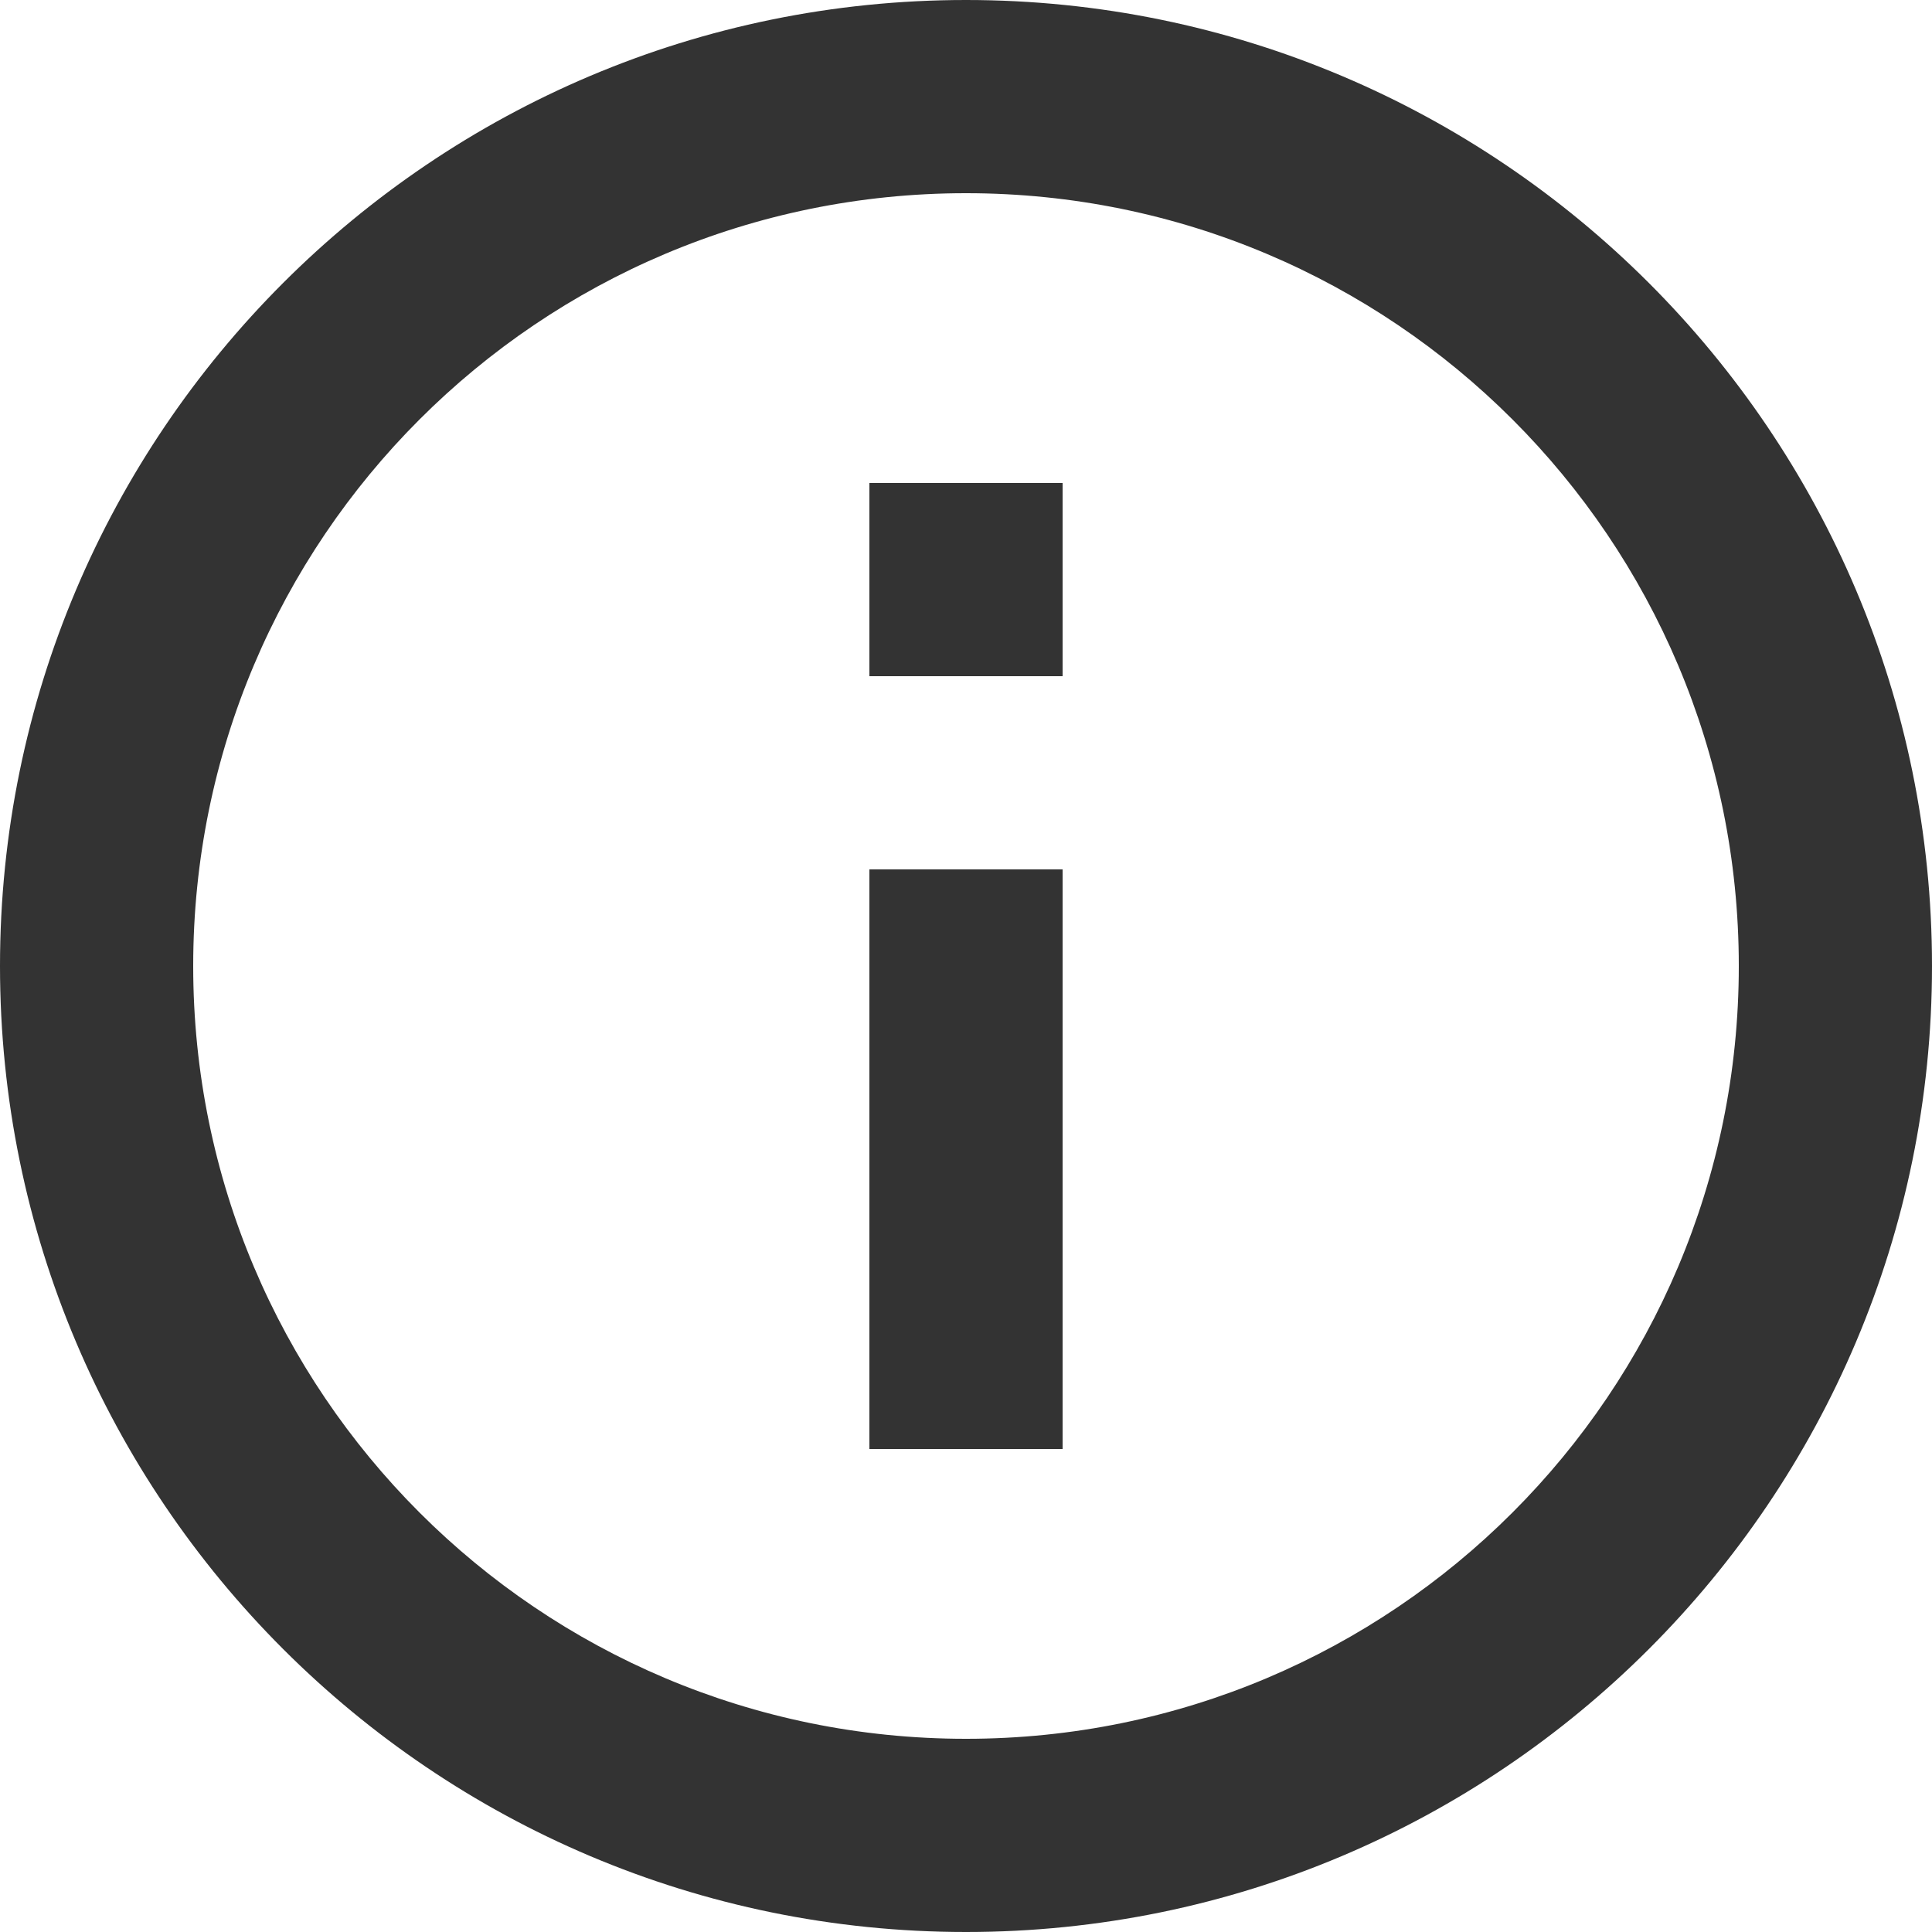
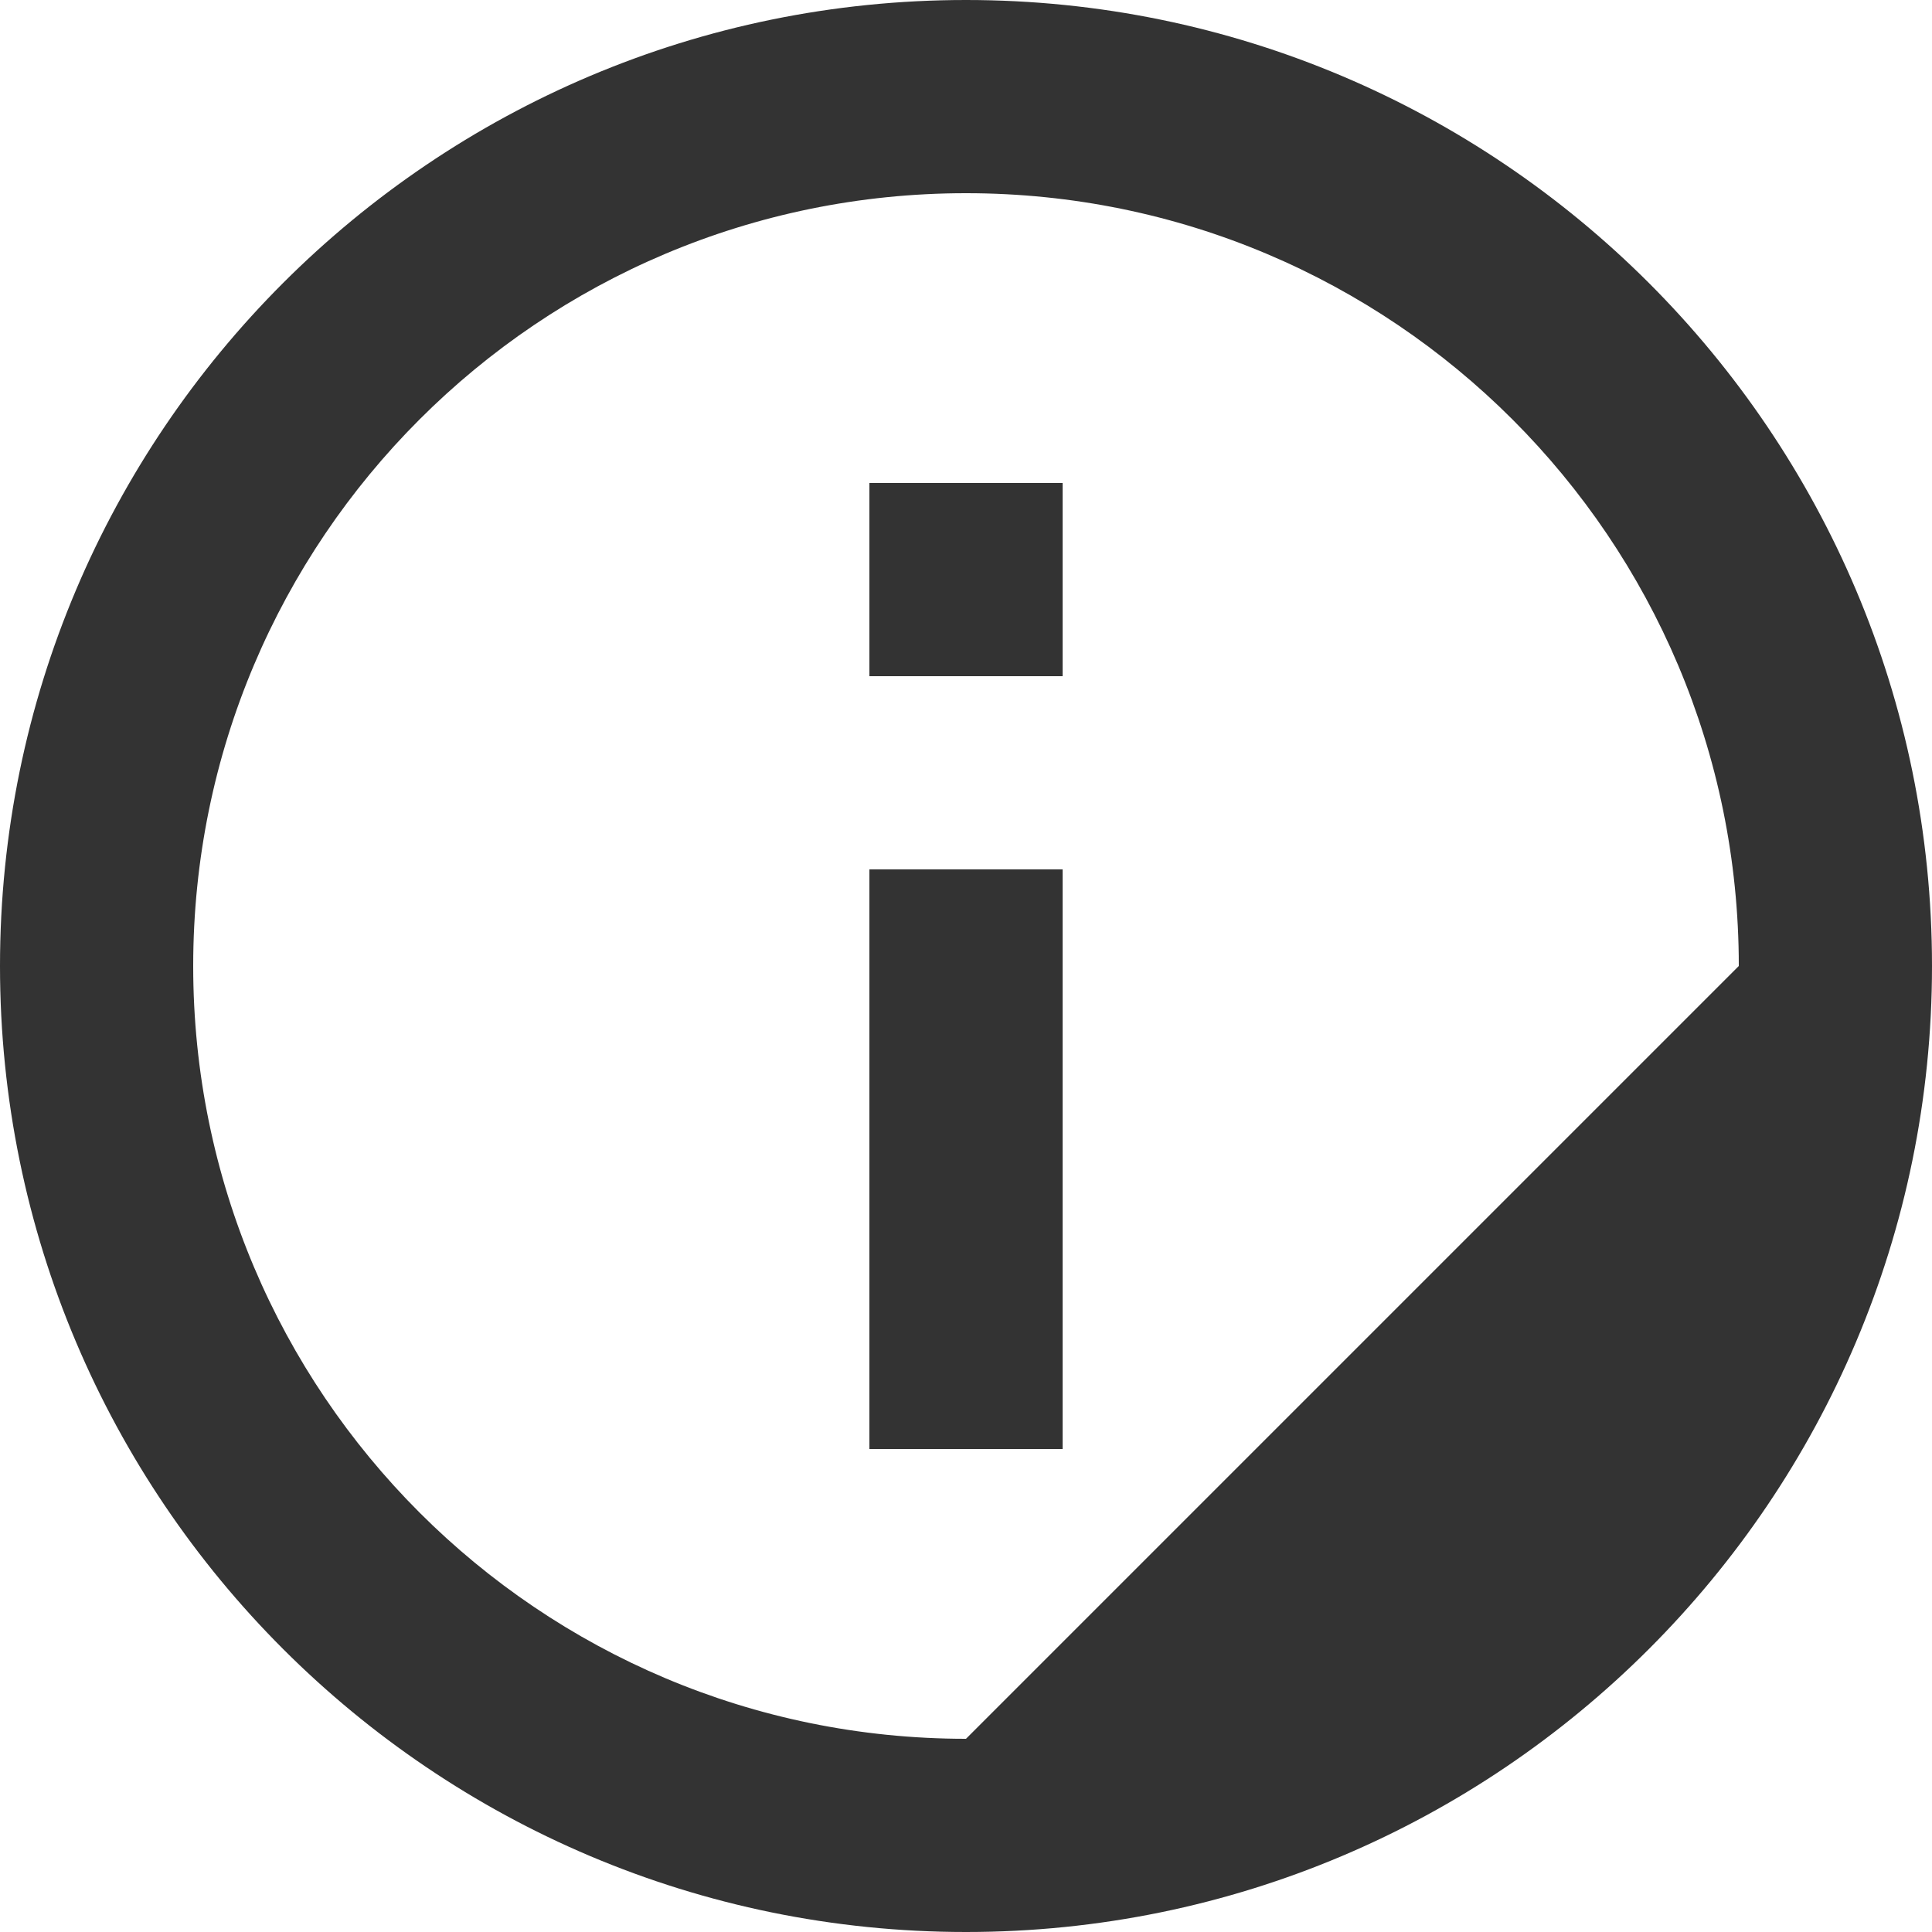
<svg xmlns="http://www.w3.org/2000/svg" x="0px" y="0px" viewBox="0 0 100 100" width="100" height="100">
  <style type="text/css">
	.st0{fill:#333333;}
</style>
-   <path id="パス_1380" class="st0" d="M45,25h10v10H45V25z M45,45h10v30H45V45z M50,0C22.4,0,0,22.4,0,50s22.4,50,50,50  s50-22.4,50-50S77.6,0,50,0z M50,90c-22.1,0-40-17.9-40-40s17.9-40,40-40s40,17.9,40,40C90,72.1,72.1,90,50,90z" />
+   <path id="パス_1380" class="st0" d="M45,25h10v10H45V25z M45,45h10v30H45V45z M50,0C22.4,0,0,22.4,0,50s22.4,50,50,50  s50-22.4,50-50S77.6,0,50,0z M50,90c-22.1,0-40-17.9-40-40s17.9-40,40-40s40,17.9,40,40z" />
</svg>